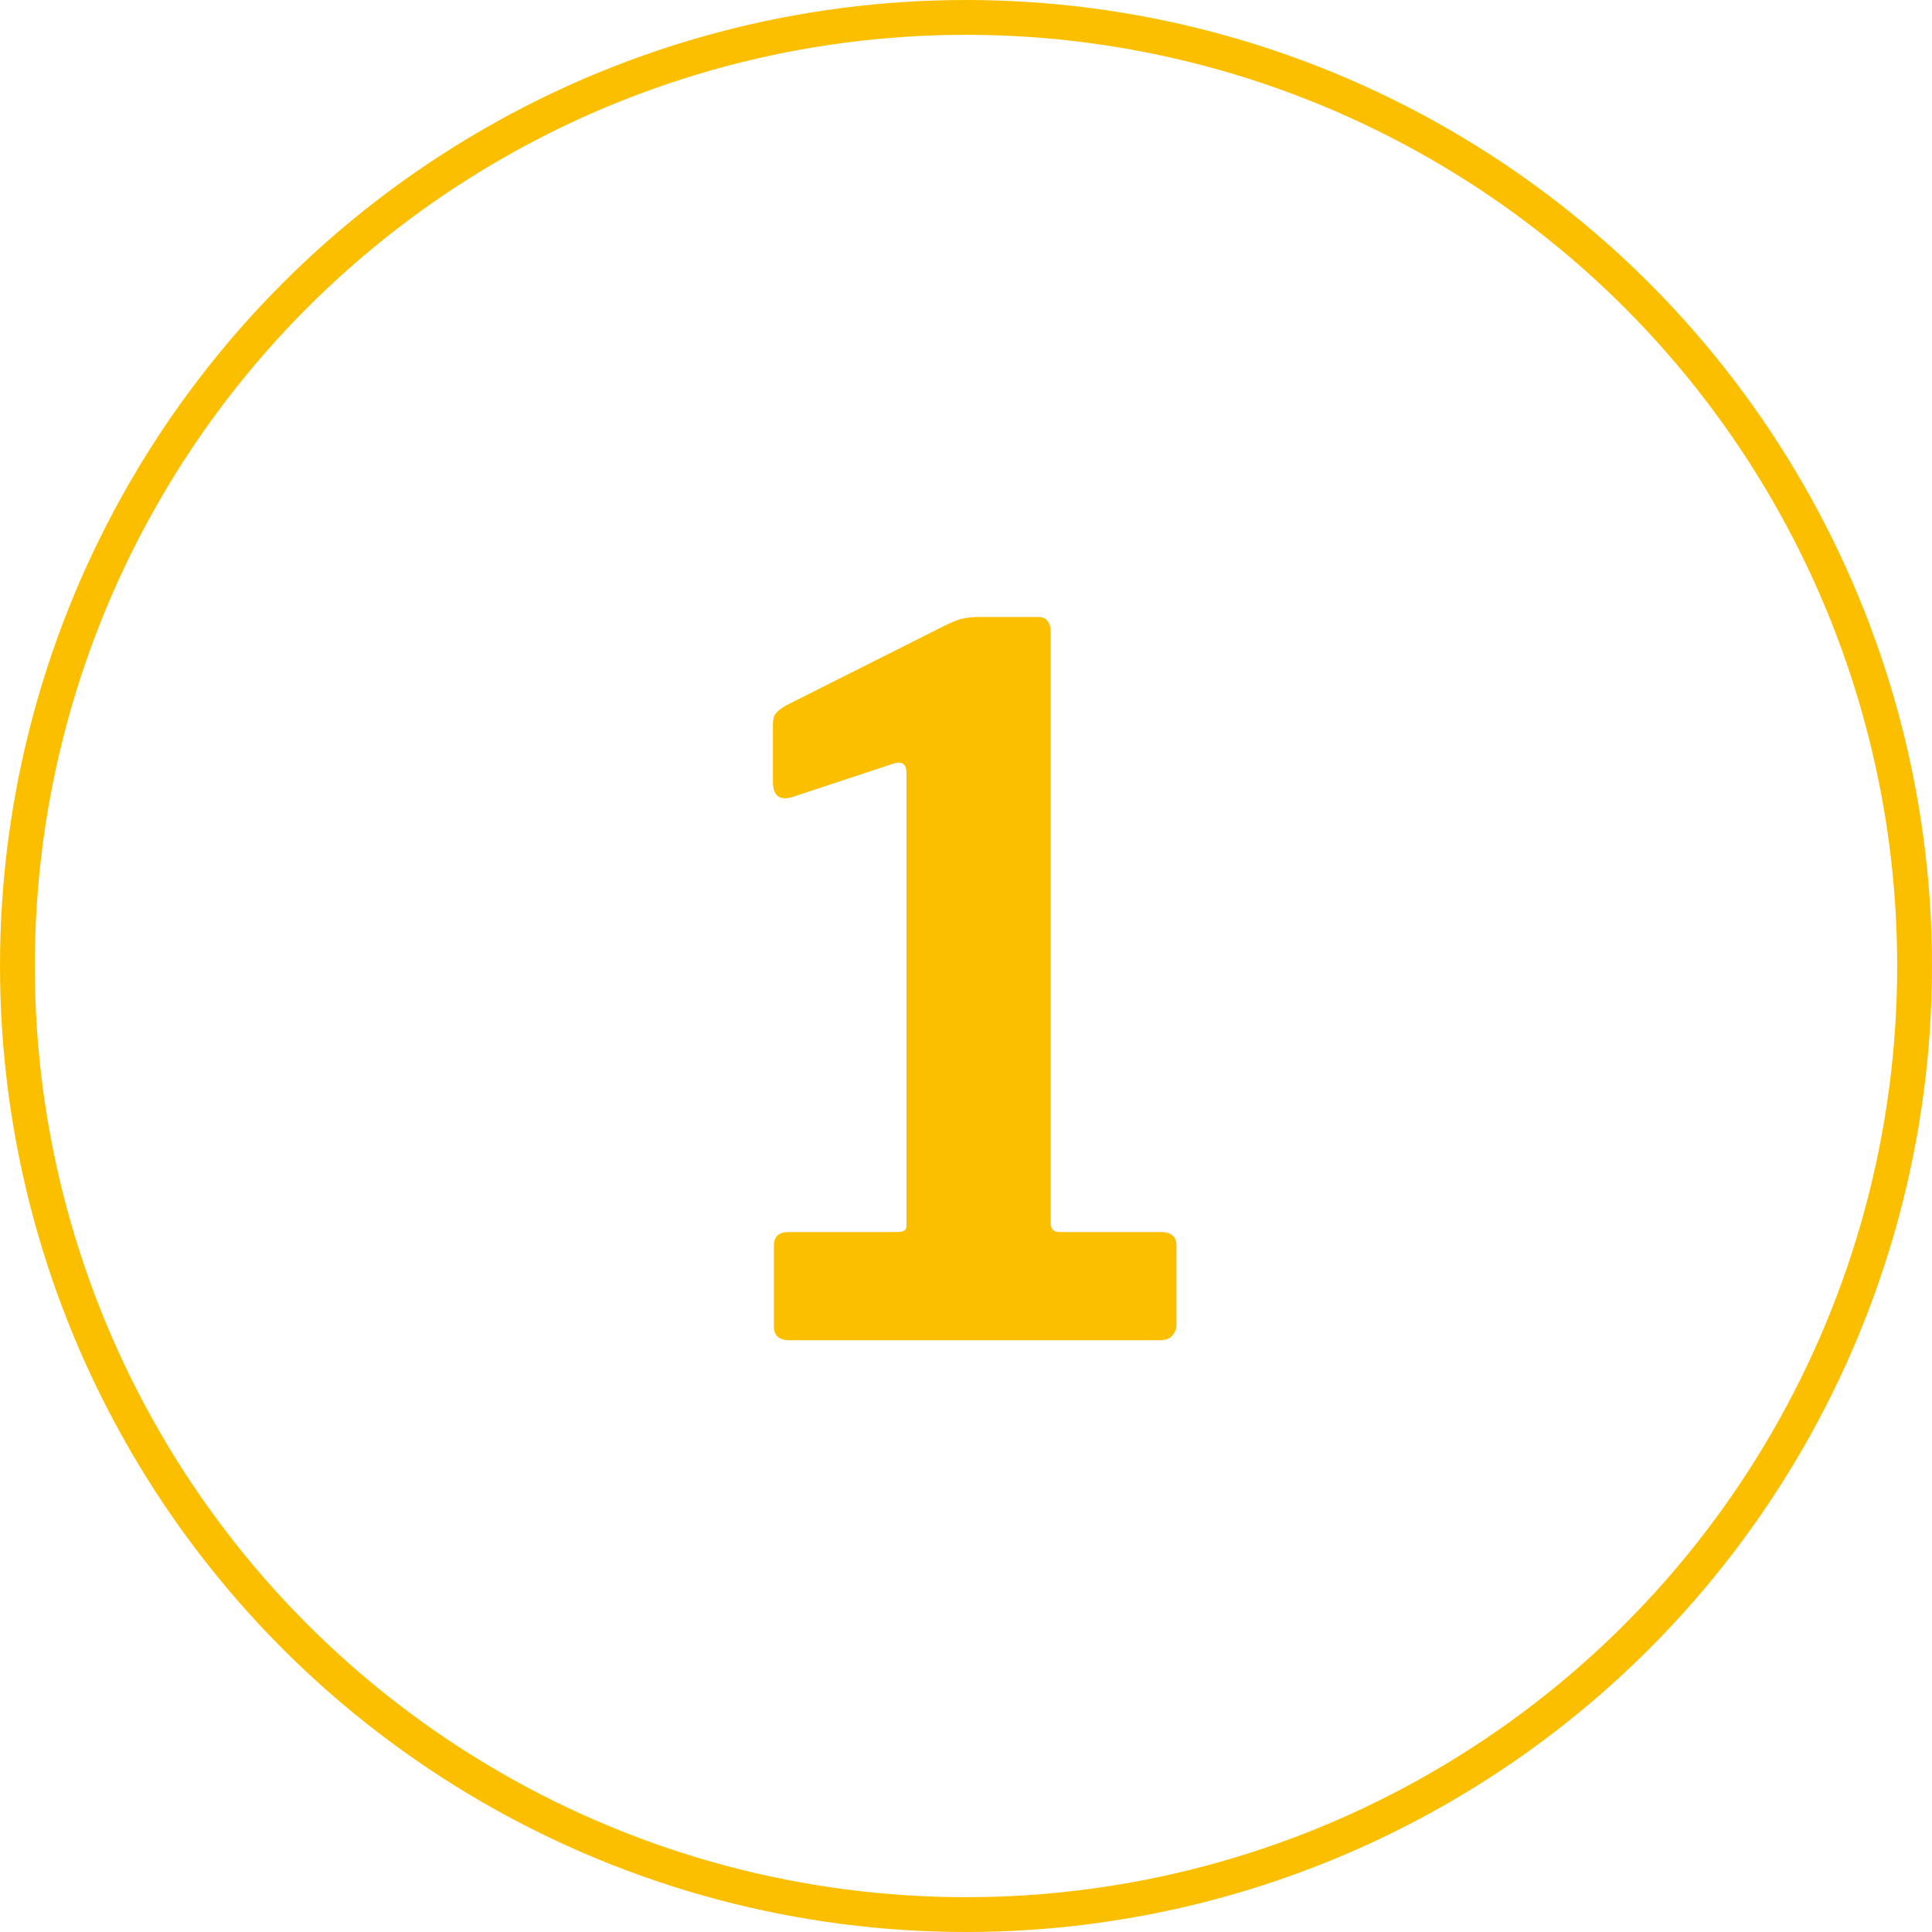
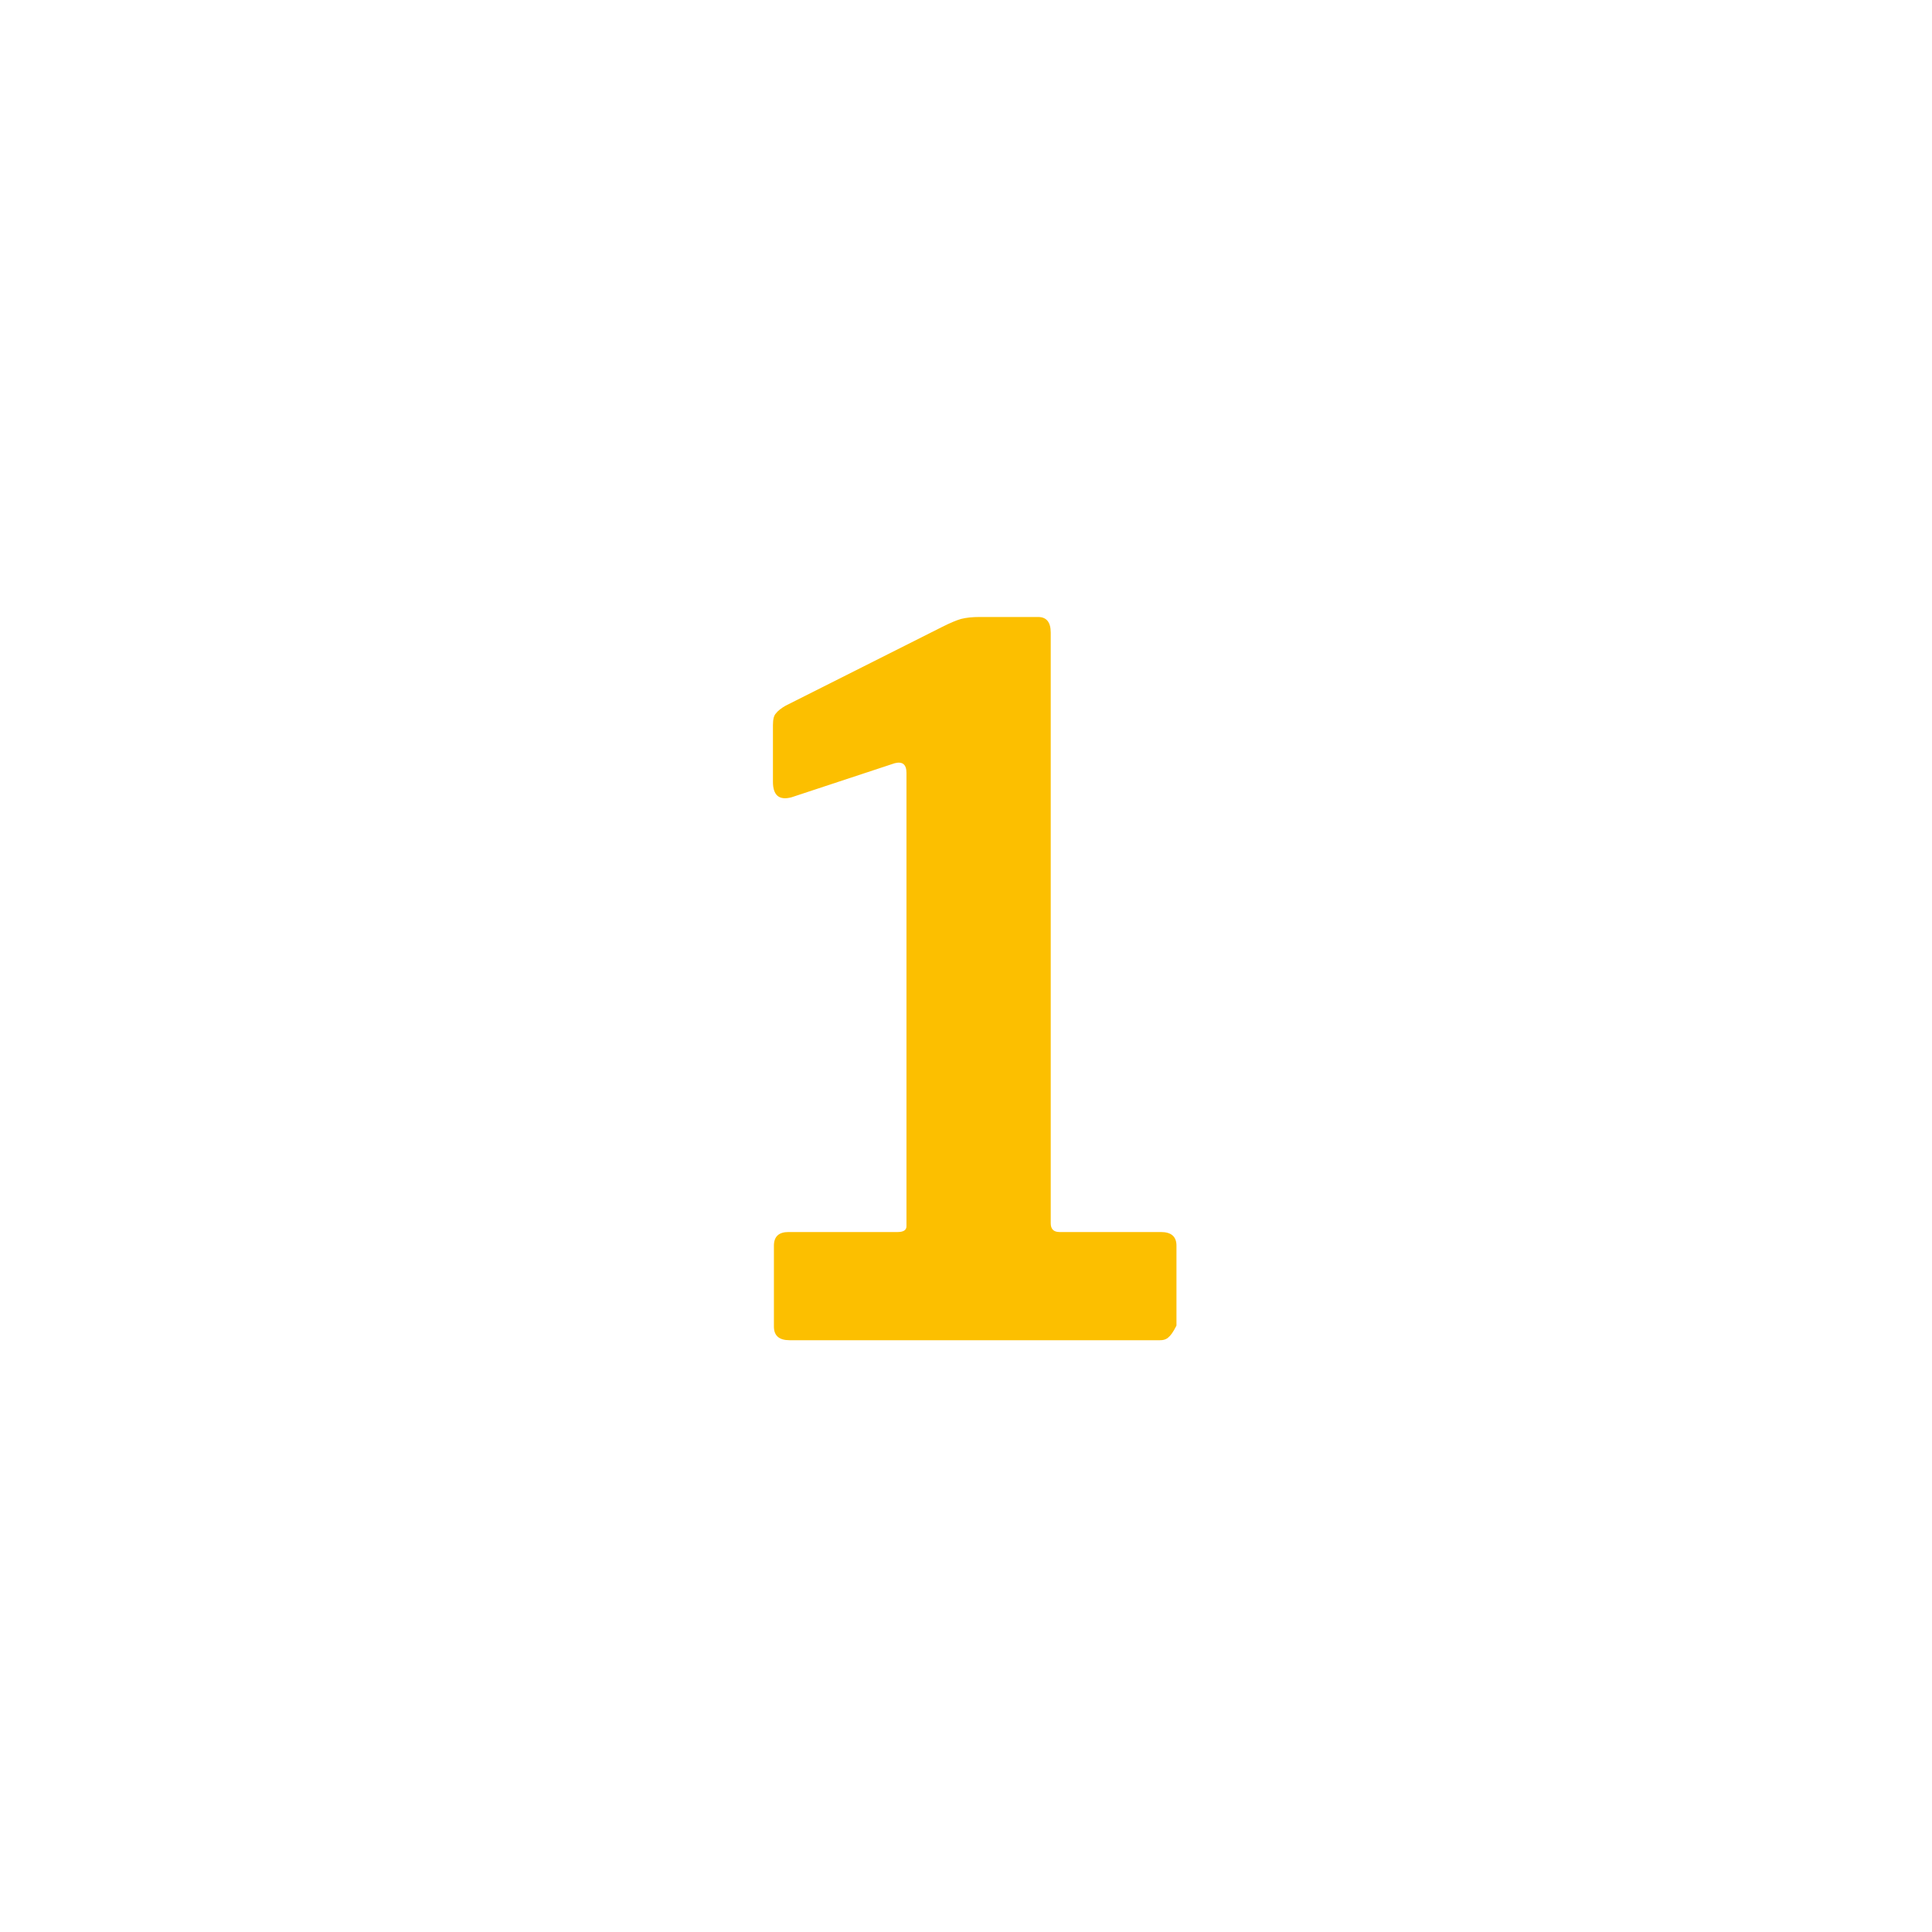
<svg xmlns="http://www.w3.org/2000/svg" width="111" height="111" viewBox="0 0 111 111" fill="none">
-   <circle cx="55.5" cy="55.5" r="54.5" stroke="#FCBF00" stroke-width="2" />
-   <path d="M66.696 70.784C67.293 70.784 67.592 71.045 67.592 71.568V76.16C67.592 76.347 67.517 76.533 67.368 76.72C67.219 76.907 66.976 77 66.64 77H45.36C44.763 77 44.464 76.739 44.464 76.216V71.568C44.464 71.045 44.744 70.784 45.304 70.784H51.576C51.912 70.784 52.08 70.672 52.08 70.448V44.408C52.08 43.923 51.856 43.736 51.408 43.848L45.472 45.808C44.763 45.995 44.408 45.696 44.408 44.912V41.664C44.408 41.328 44.464 41.104 44.576 40.992C44.688 40.843 44.875 40.693 45.136 40.544L54.152 36.008C54.6 35.784 54.955 35.635 55.216 35.56C55.515 35.485 55.869 35.448 56.28 35.448H59.64C60.125 35.448 60.368 35.747 60.368 36.344V70.28C60.368 70.616 60.536 70.784 60.872 70.784H66.696Z" fill="#FCBF00" />
+   <path d="M66.696 70.784C67.293 70.784 67.592 71.045 67.592 71.568V76.16C67.219 76.907 66.976 77 66.64 77H45.36C44.763 77 44.464 76.739 44.464 76.216V71.568C44.464 71.045 44.744 70.784 45.304 70.784H51.576C51.912 70.784 52.08 70.672 52.08 70.448V44.408C52.08 43.923 51.856 43.736 51.408 43.848L45.472 45.808C44.763 45.995 44.408 45.696 44.408 44.912V41.664C44.408 41.328 44.464 41.104 44.576 40.992C44.688 40.843 44.875 40.693 45.136 40.544L54.152 36.008C54.6 35.784 54.955 35.635 55.216 35.56C55.515 35.485 55.869 35.448 56.28 35.448H59.64C60.125 35.448 60.368 35.747 60.368 36.344V70.28C60.368 70.616 60.536 70.784 60.872 70.784H66.696Z" fill="#FCBF00" />
</svg>